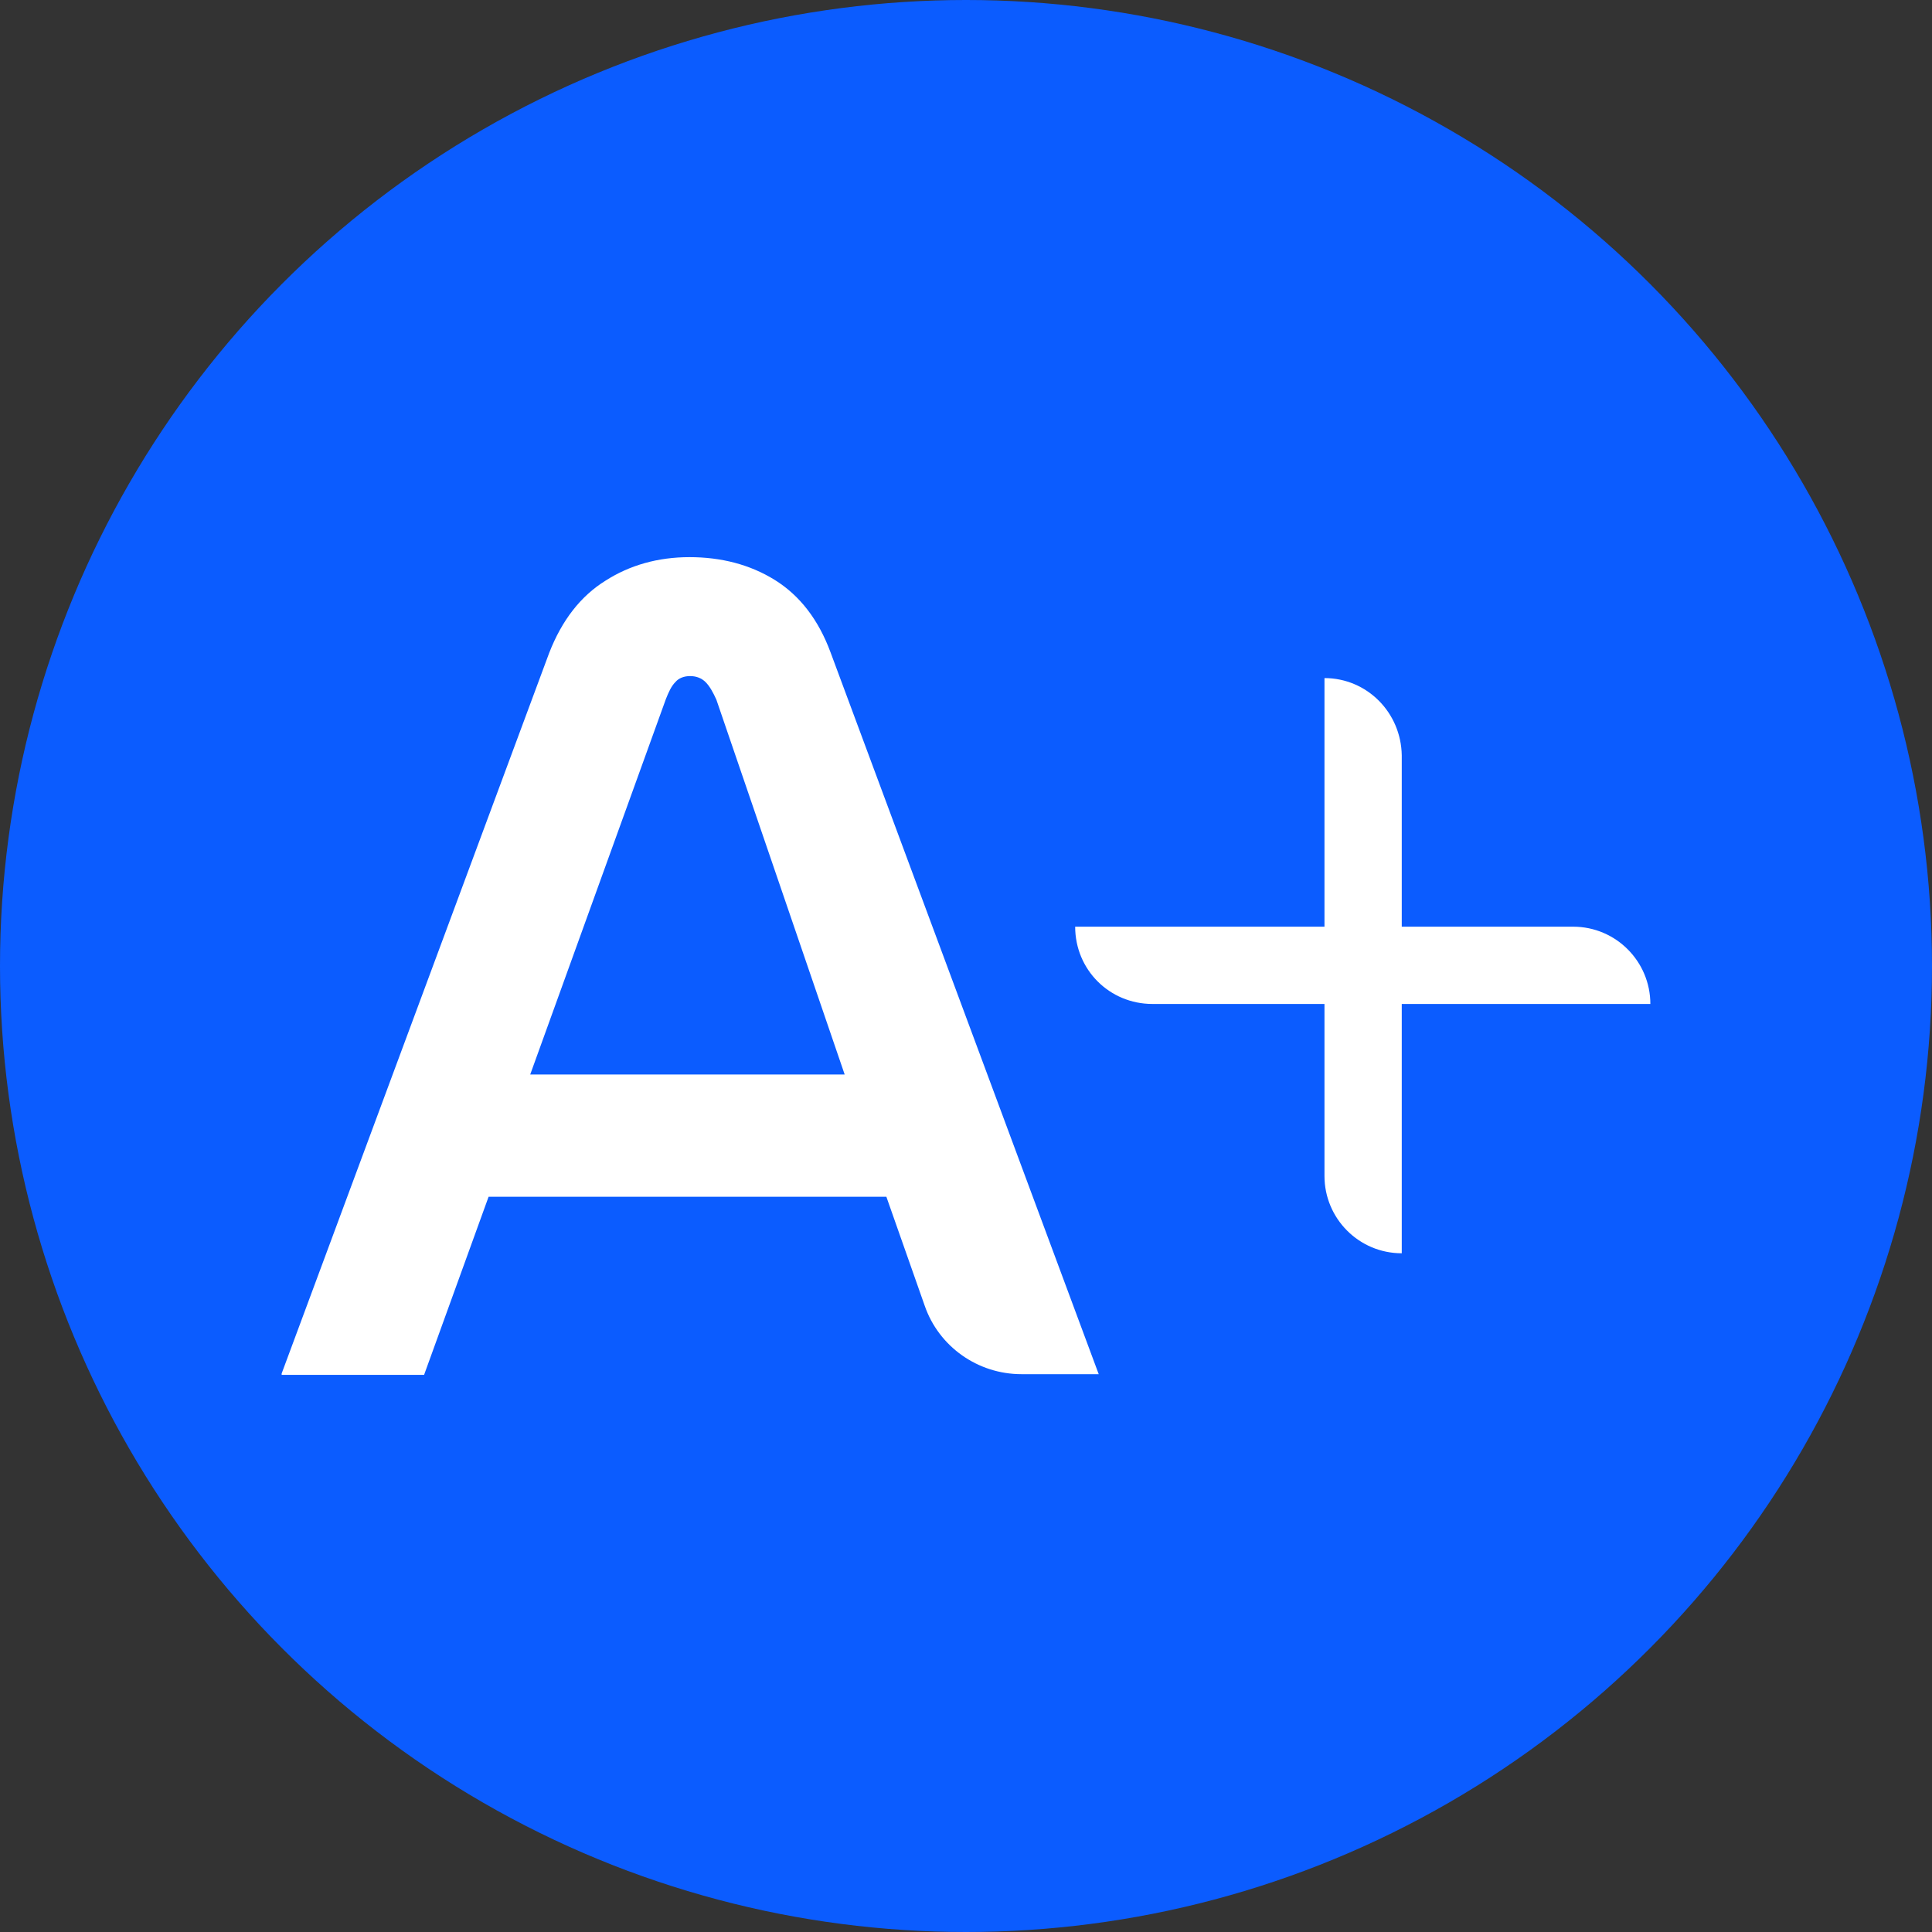
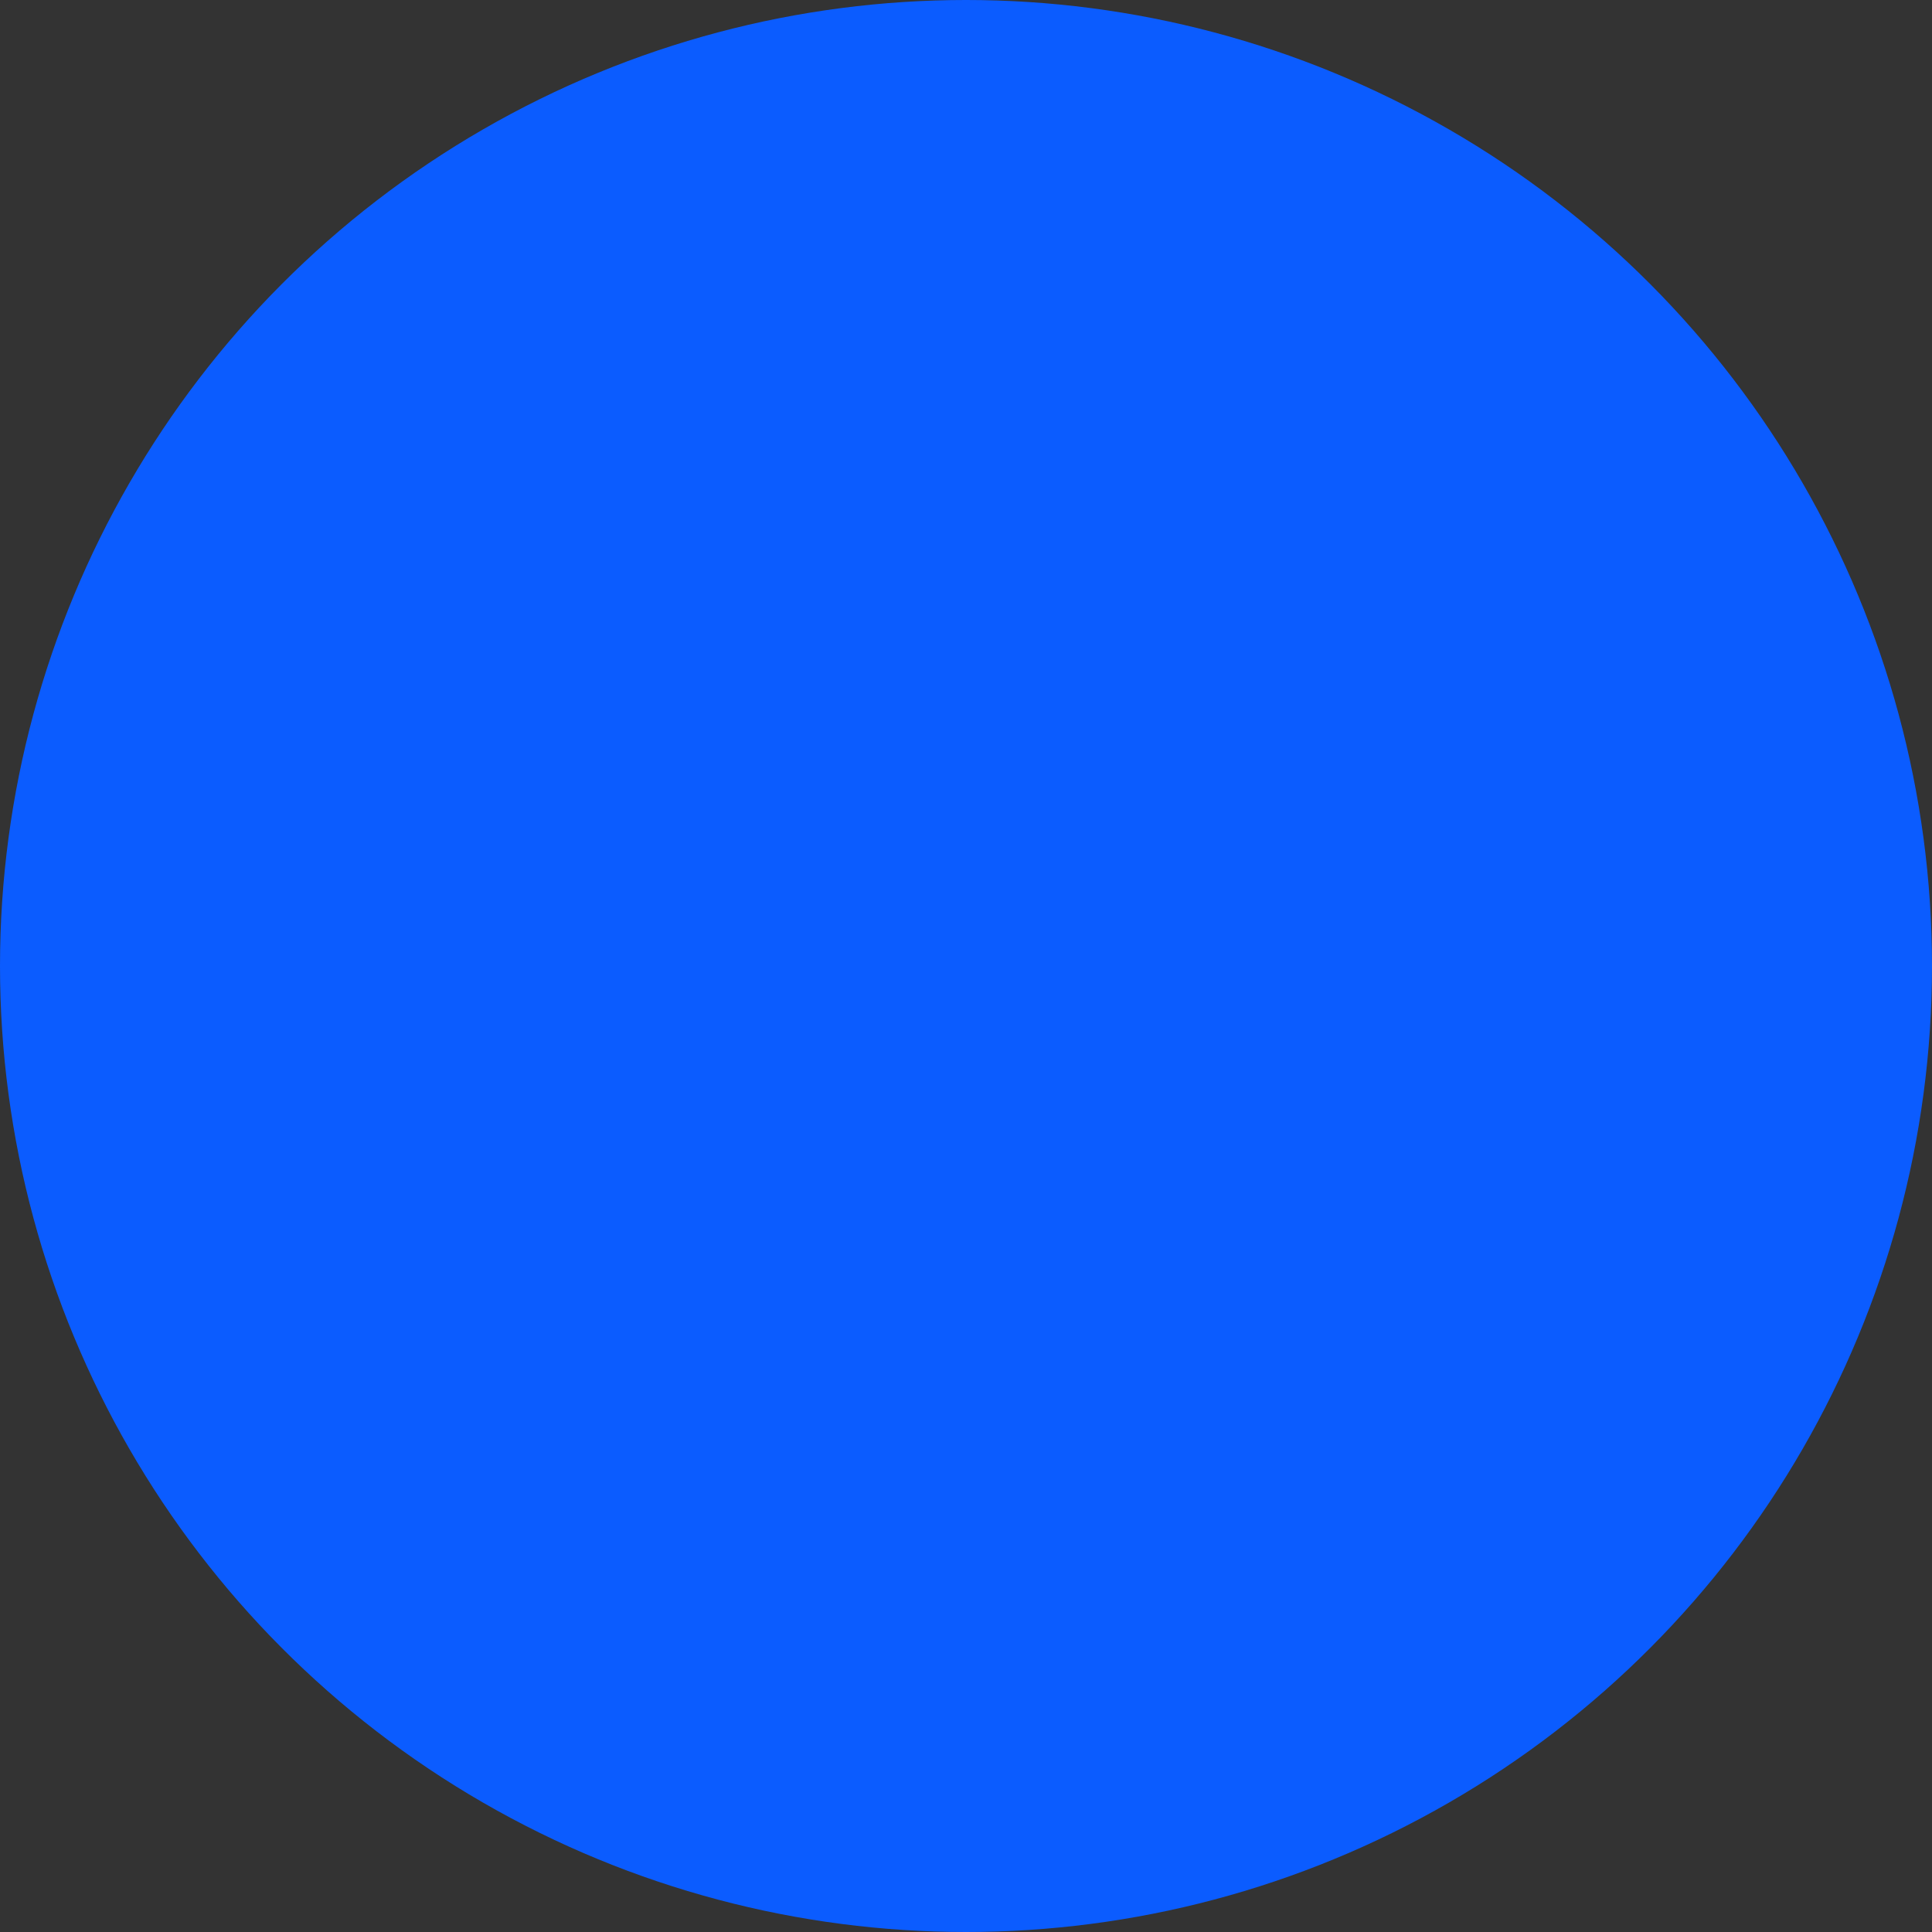
<svg xmlns="http://www.w3.org/2000/svg" id="Camada_2" viewBox="0 0 512 512">
  <rect x="0" y="0" width="512" height="512" fill="#333333" stroke="none" />
  <defs>
    <style>      .cls-1 {        fill: #fff;      }      .cls-2 {        fill: #0b5cff;      }    </style>
  </defs>
  <g id="Camada_1-2" data-name="Camada_1">
    <g>
      <circle class="cls-2" cx="256" cy="256" r="256" />
      <g>
-         <path class="cls-1" d="M74.64,364l70.87-190.89c3.38-8.73,8.37-15.14,14.96-19.23,6.41-4.1,13.89-6.23,22.26-6.23s16.03,1.96,22.61,6.05c6.59,4.1,11.57,10.51,14.78,19.23l71.05,191.24h-20.48c-11.57,0-21.9-7.3-25.64-18.16l-10.15-28.85h-105.42l-17.09,47.19h-37.75v-.36ZM140.52,284.76h83.33l-34.01-99.36c-.89-1.96-1.78-3.56-2.85-4.63s-2.49-1.6-4.1-1.6-3.03.53-3.92,1.6c-1.07,1.07-1.78,2.67-2.49,4.45l-35.97,99.54Z" />
        <g>
-           <path class="cls-1" d="M351,179.7v131.95c0,11.22,9.08,20.48,20.48,20.48h0v-131.95c-.18-11.4-9.26-20.48-20.48-20.48h0Z" />
-           <path class="cls-1" d="M305.41,266.06h131.95c0-11.22-9.08-20.48-20.48-20.48h-131.95c0,11.4,9.08,20.48,20.48,20.48Z" />
-         </g>
+           </g>
      </g>
    </g>
  </g>
</svg>